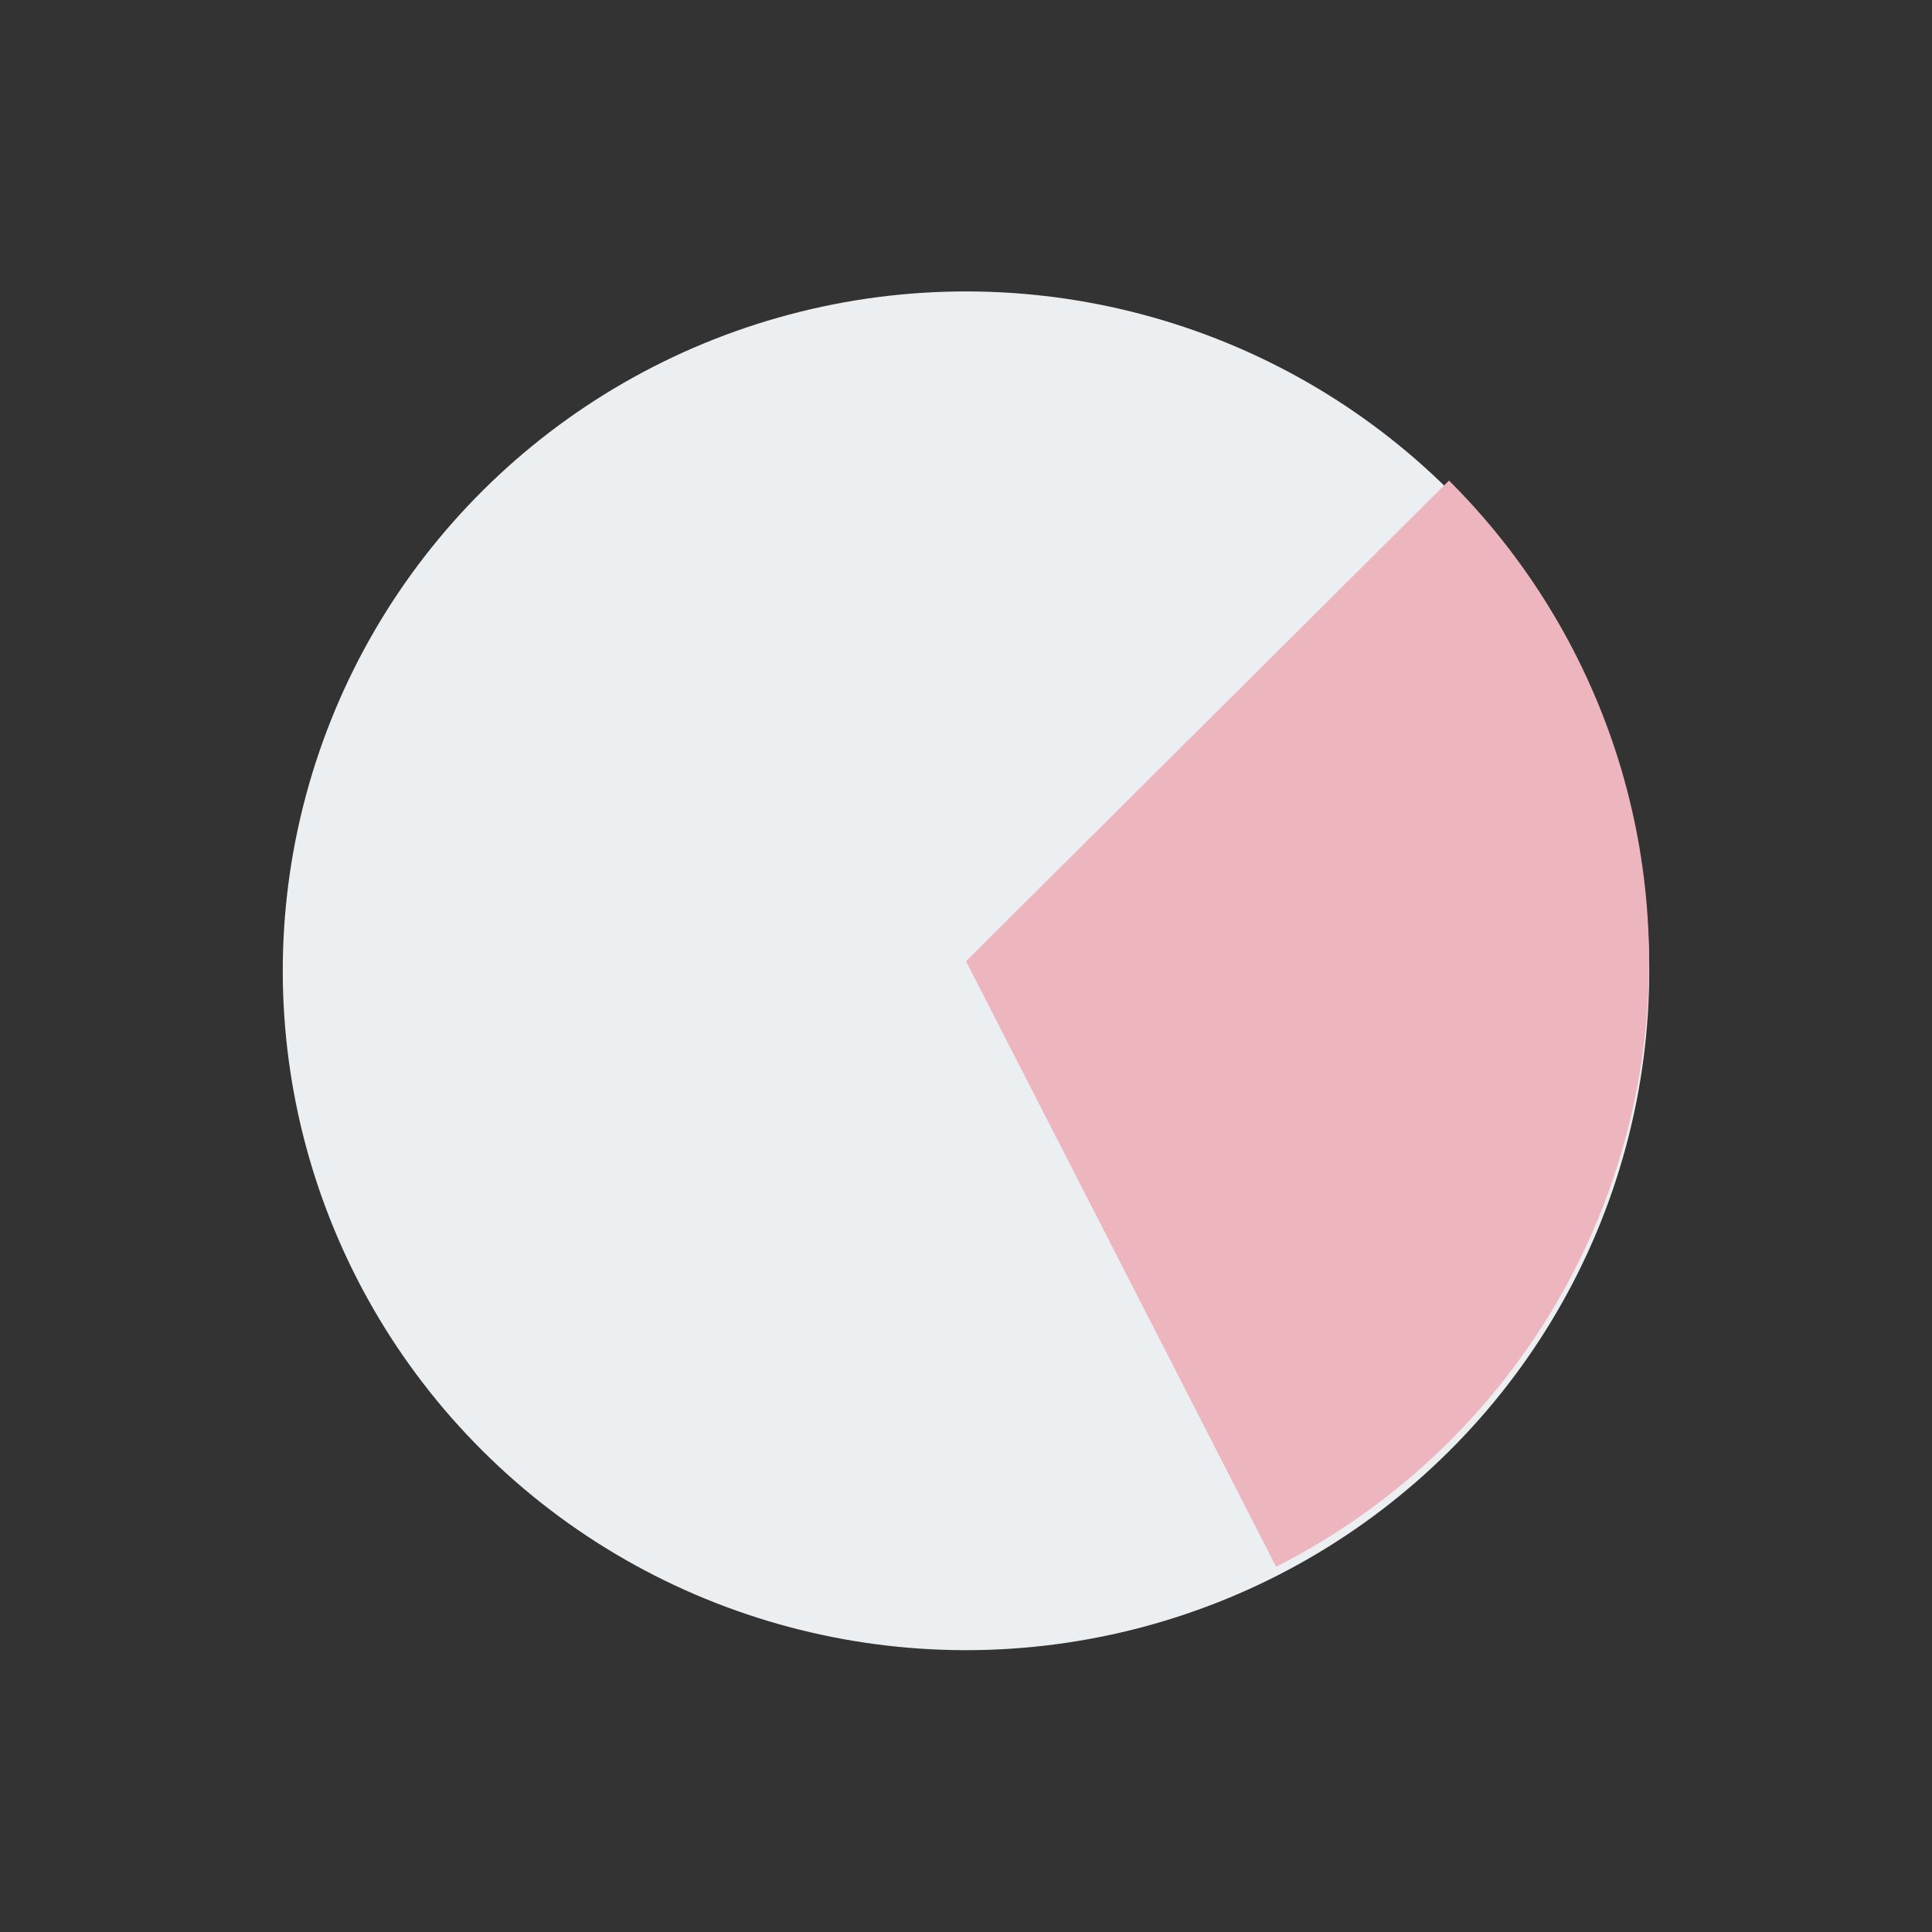
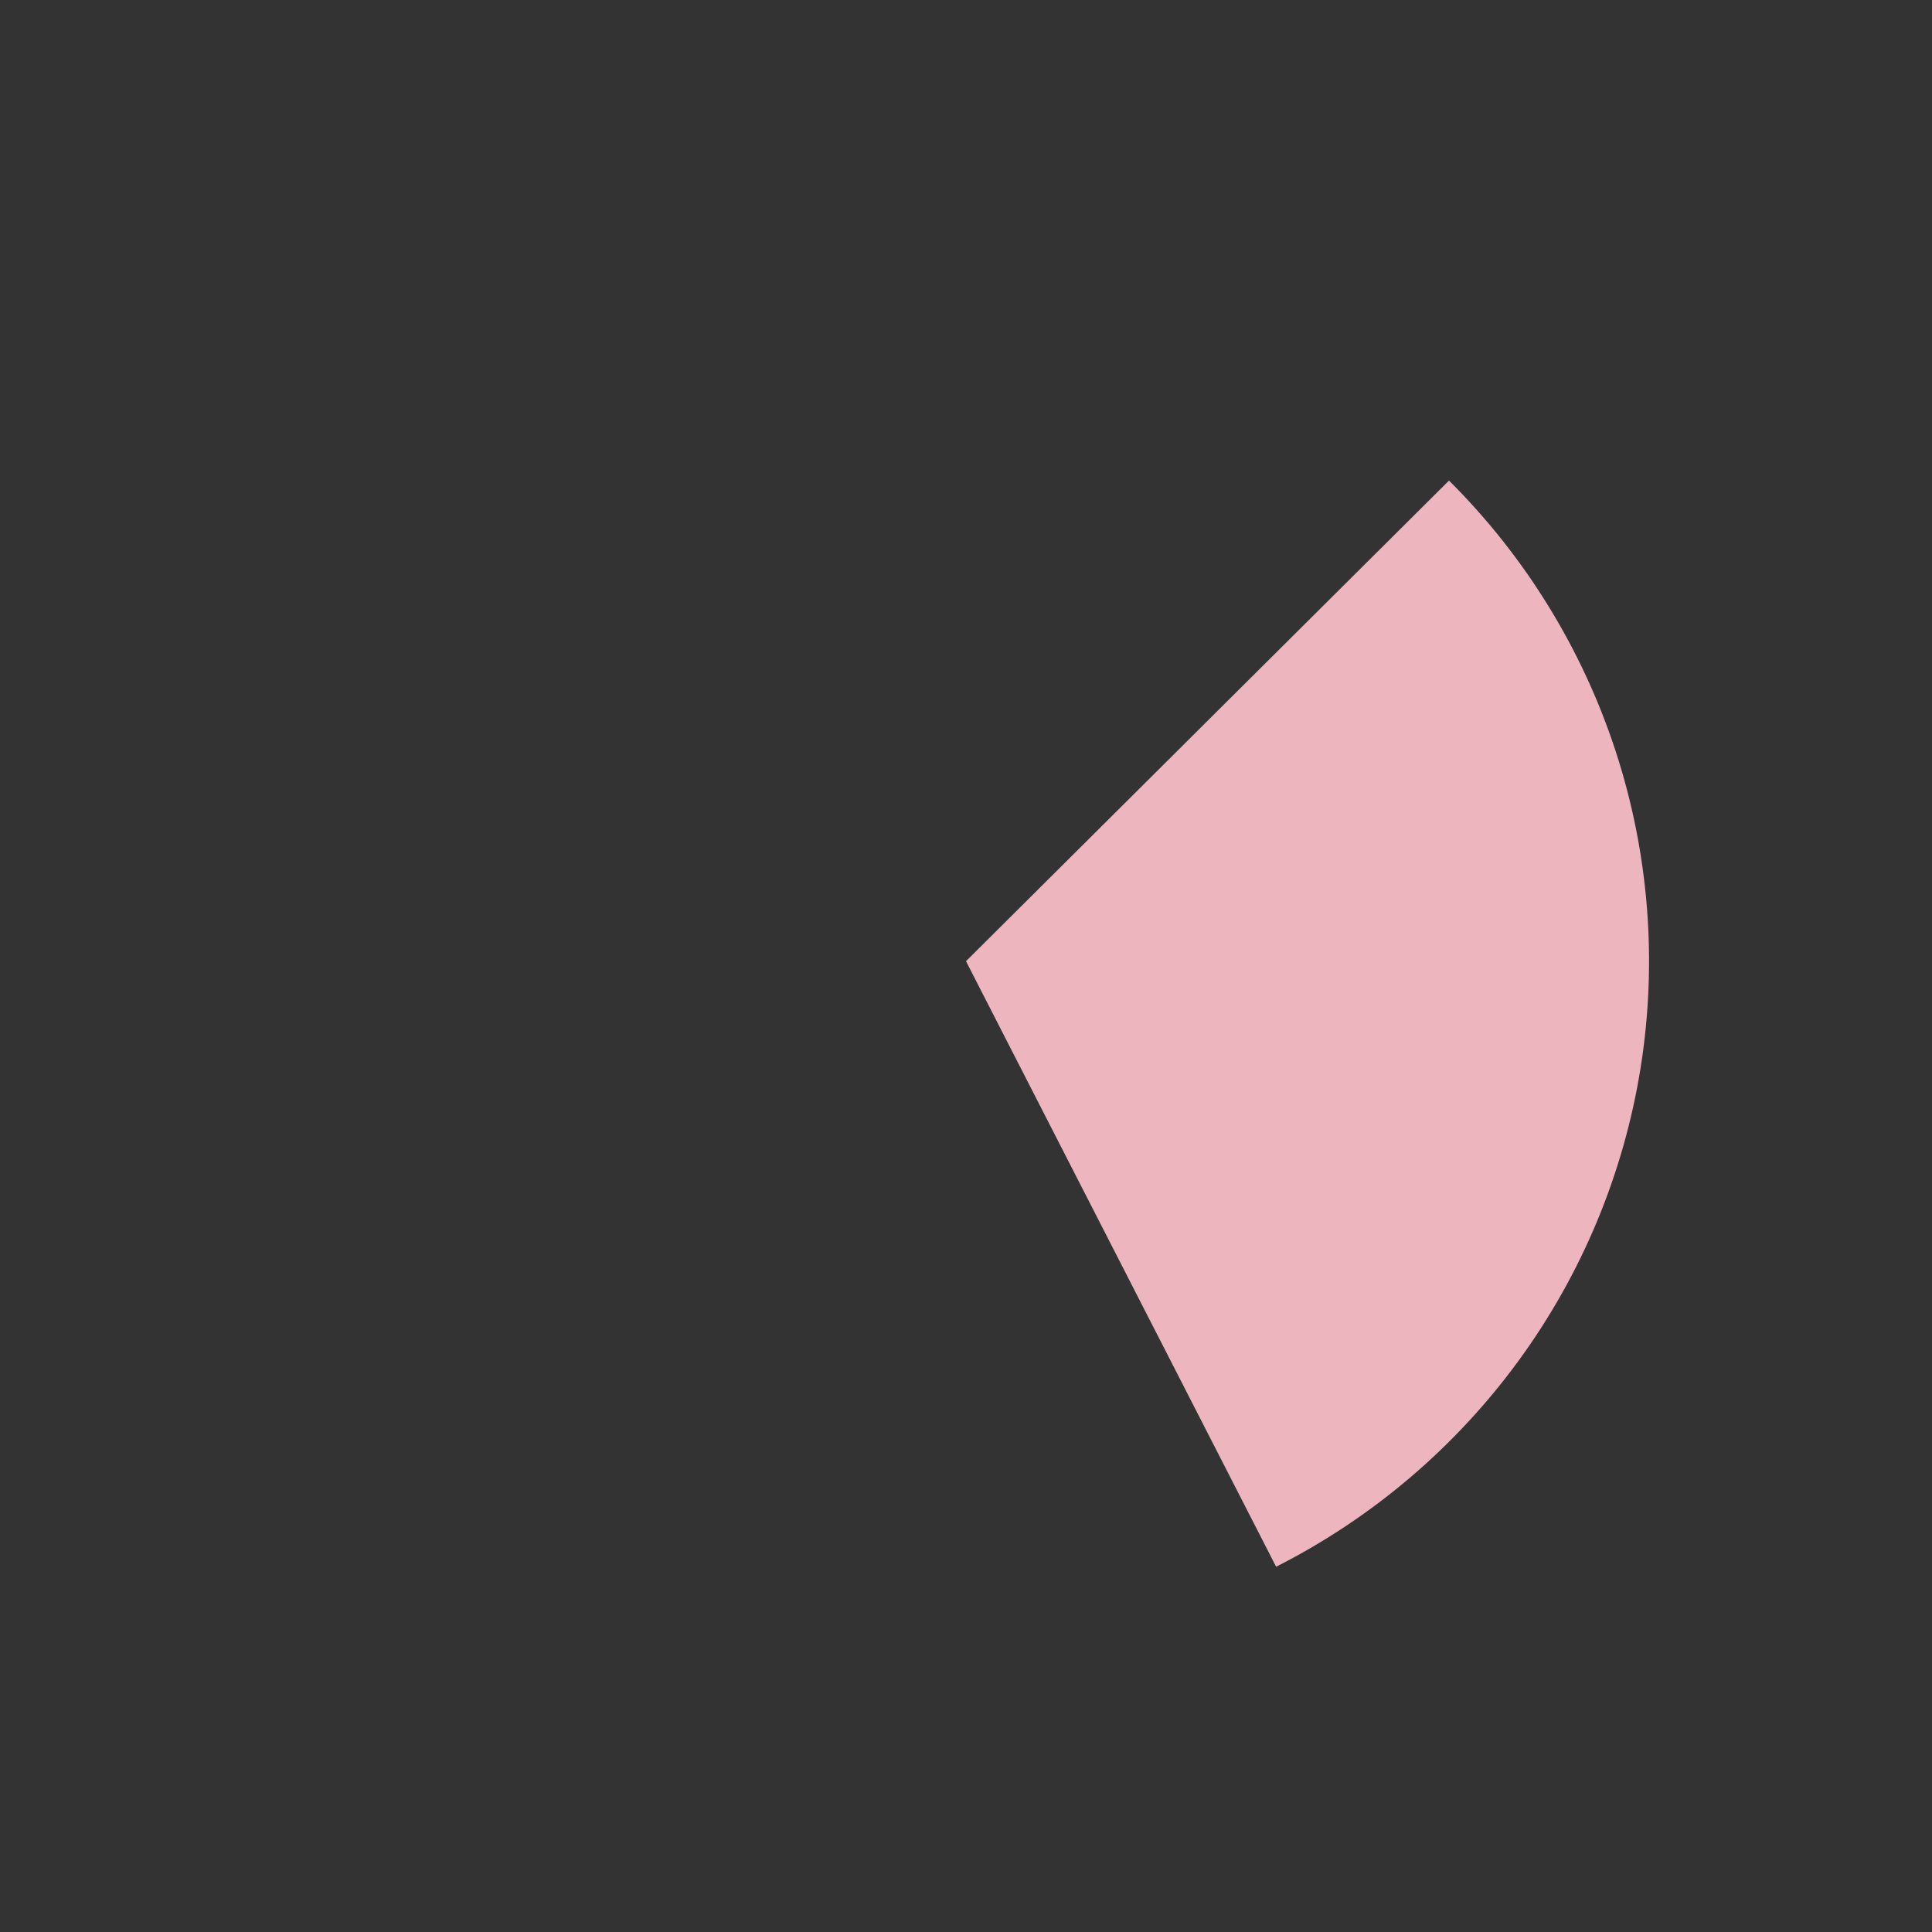
<svg xmlns="http://www.w3.org/2000/svg" width="35" height="35" viewBox="0 0 35 35" fill="none">
  <rect x="0" y="0" width="35" height="35" fill="#333333" stroke="none" />
-   <circle r="12.344" transform="matrix(0.709 -0.705 0.709 0.705 17.5 17.587)" fill="#ECEFF2" />
-   <path d="M26.25 8.706C27.631 10.08 28.665 11.76 29.269 13.608C29.872 15.456 30.027 17.42 29.722 19.339C29.416 21.258 28.659 23.078 27.511 24.65C26.363 26.222 24.858 27.501 23.118 28.383L17.5 17.413L26.25 8.706Z" fill="#EDB5BD" />
+   <path d="M26.25 8.706C27.631 10.08 28.665 11.76 29.269 13.608C29.872 15.456 30.027 17.42 29.722 19.339C29.416 21.258 28.659 23.078 27.511 24.65C26.363 26.222 24.858 27.501 23.118 28.383L17.5 17.413L26.25 8.706" fill="#EDB5BD" />
</svg>